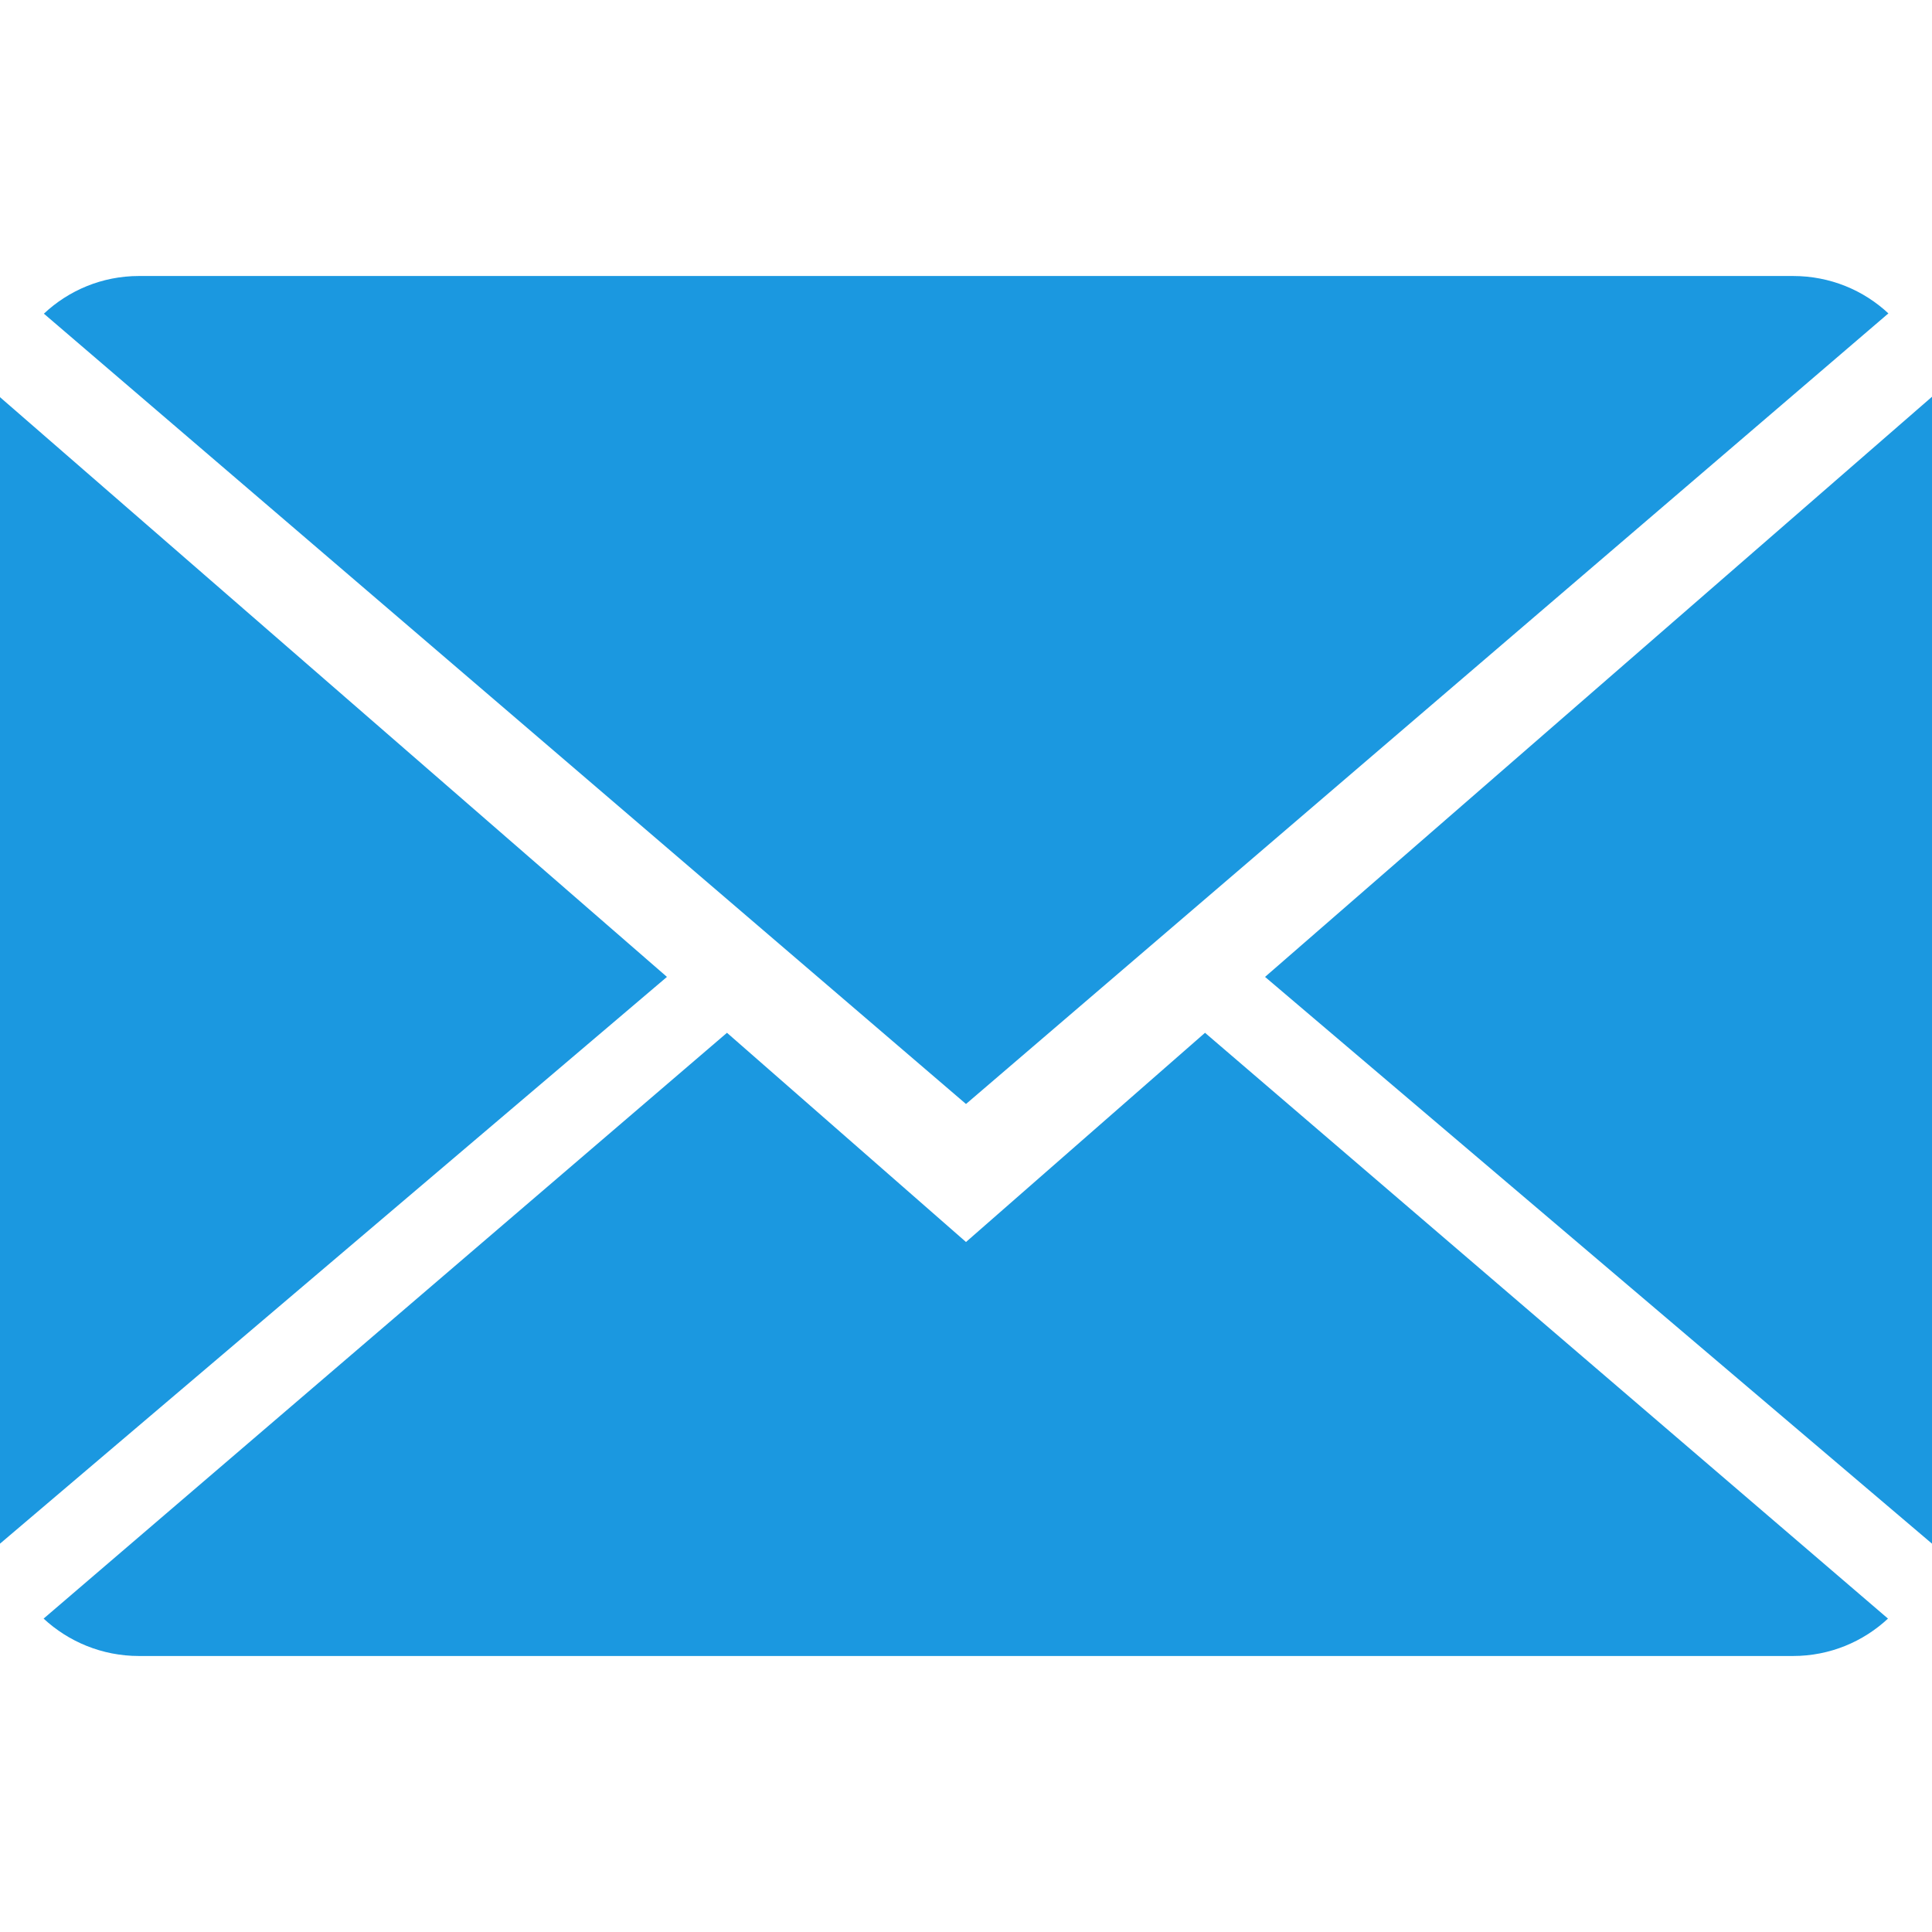
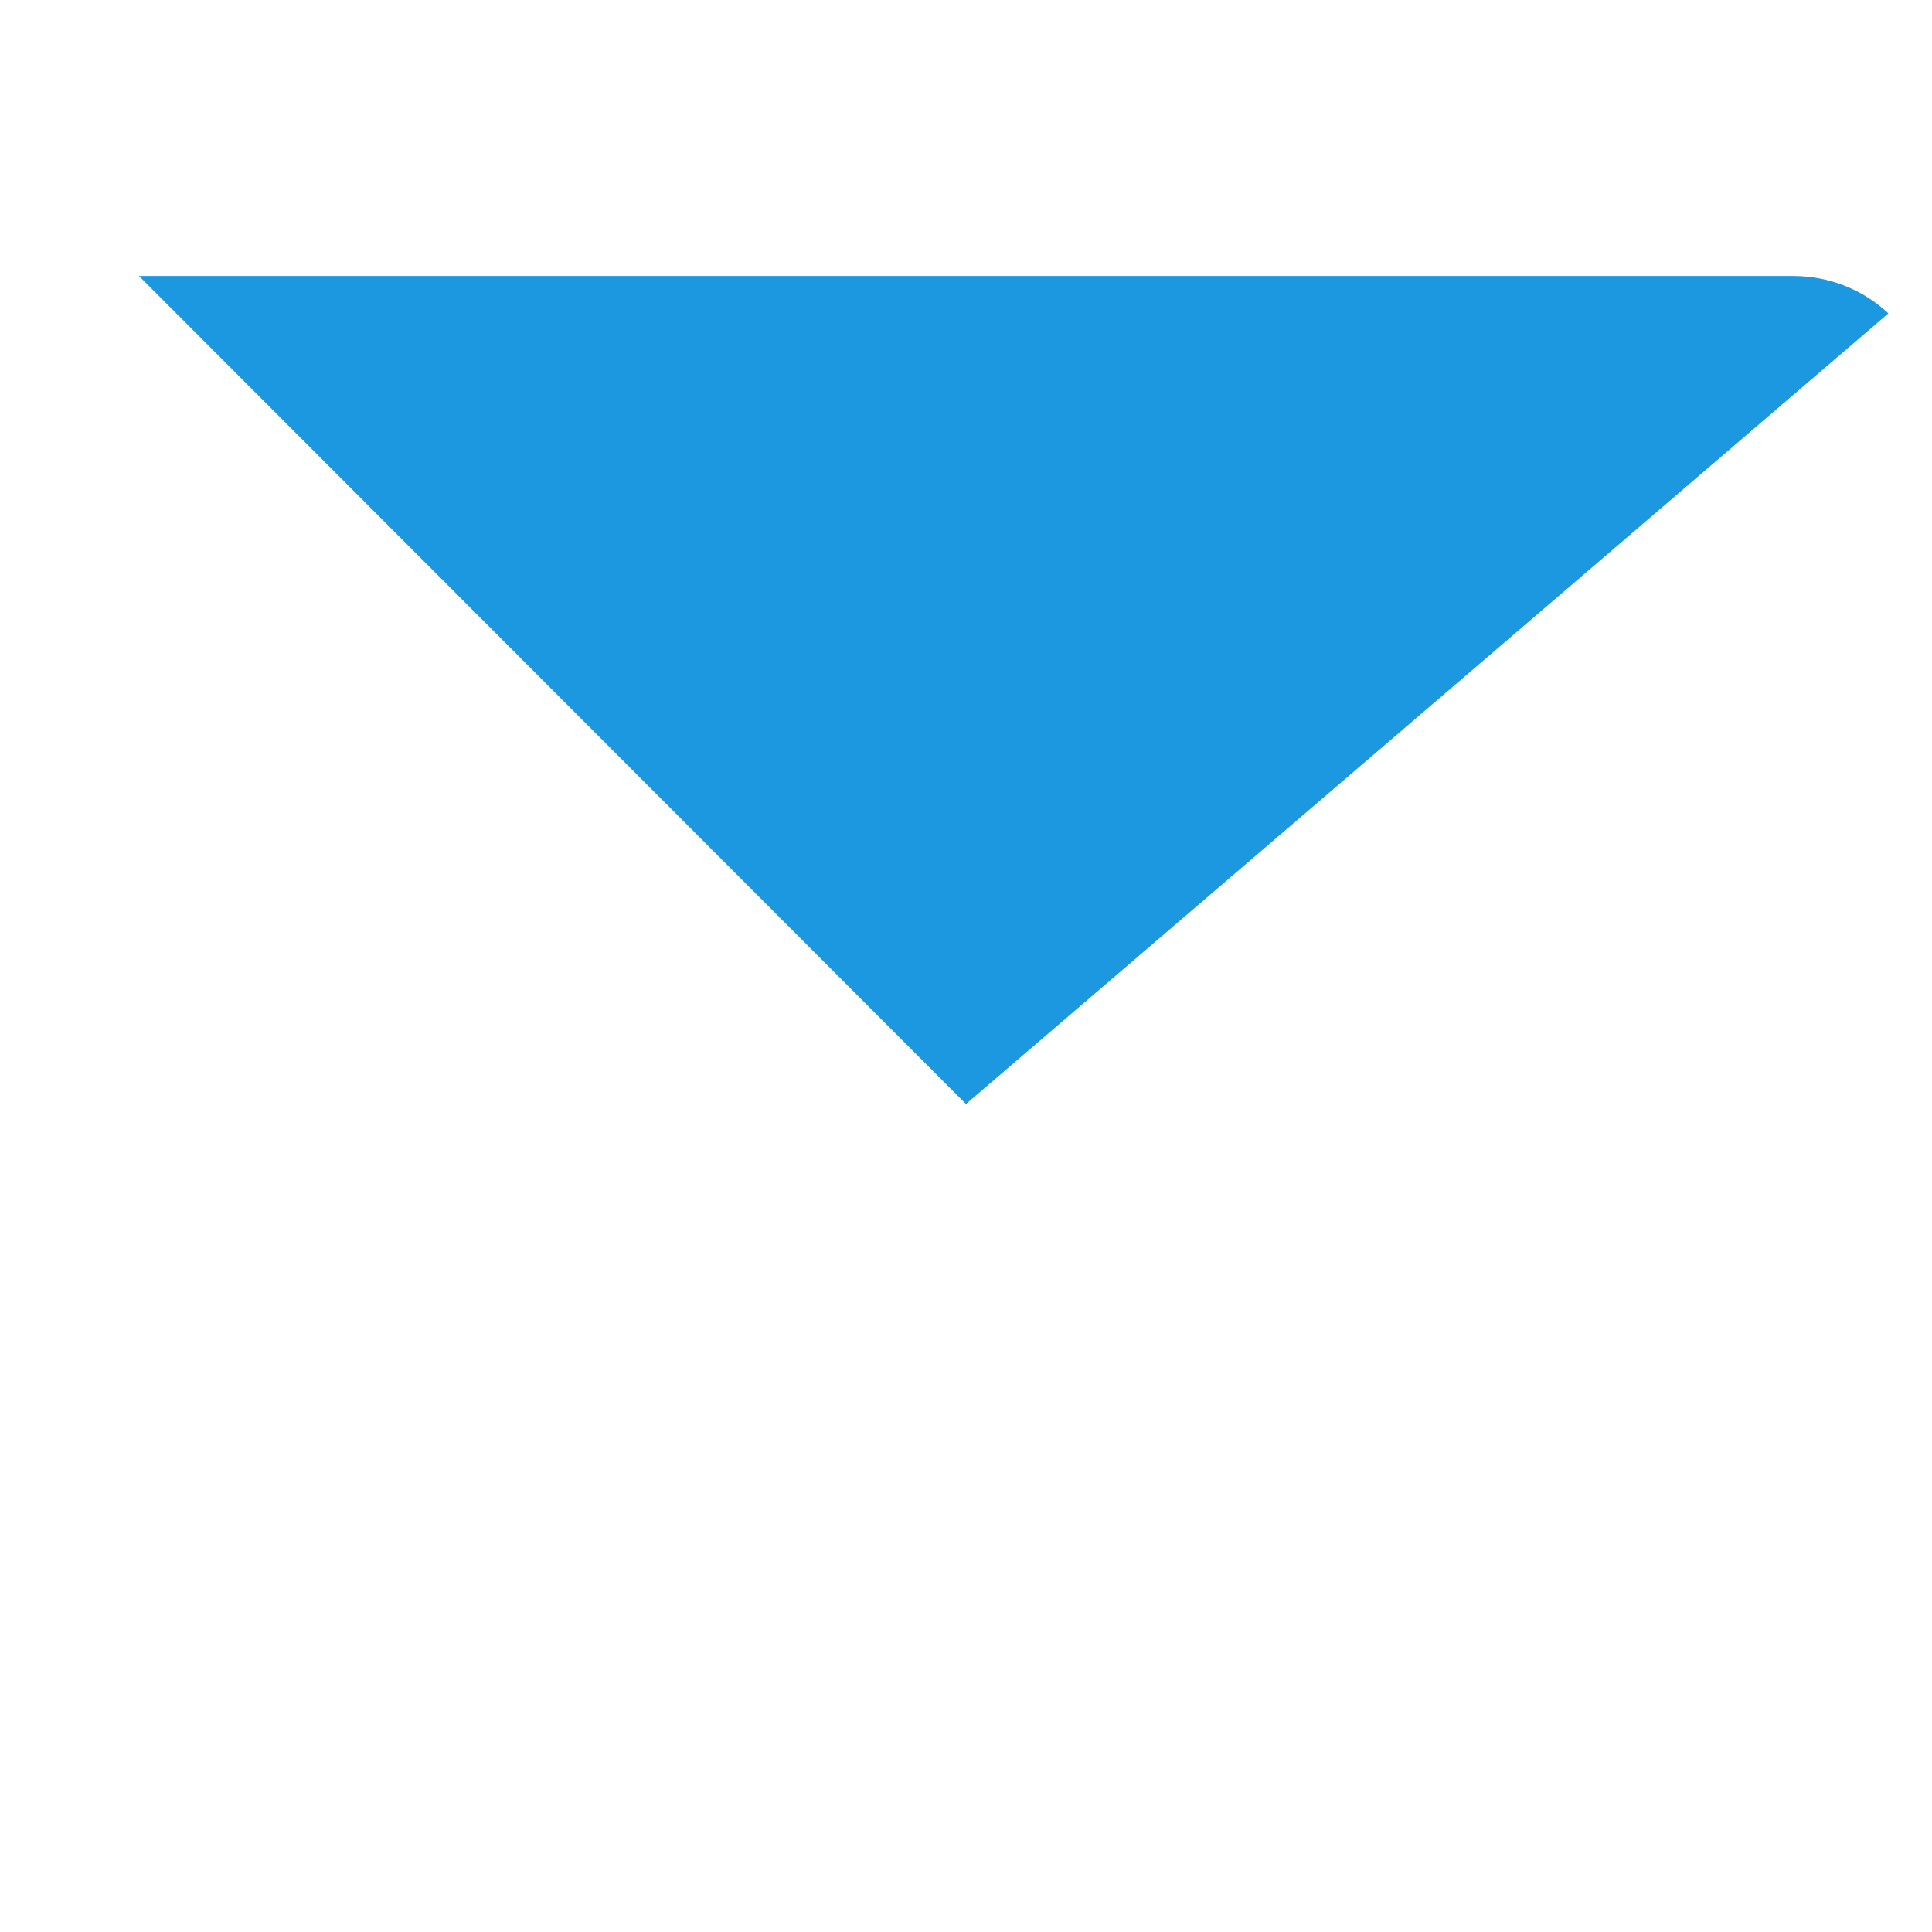
<svg xmlns="http://www.w3.org/2000/svg" version="1.1" id="Capa_1" x="0px" y="0px" viewBox="0 0 14 14" style="enable-background:new 0 0 14 14;" xml:space="preserve" width="512px" height="512px">
  <g>
    <g>
-       <path d="M7,9L5.268,7.484l-4.952,4.245C0.496,11.896,0.739,12,1.007,12h11.986    c0.267,0,0.509-0.104,0.688-0.271L8.732,7.484L7,9z" fill="#1b98e0" />
-       <path d="M13.684,2.271C13.504,2.103,13.262,2,12.993,2H1.007C0.74,2,0.498,2.104,0.318,2.273L7,8    L13.684,2.271z" fill="#1b98e0" />
-       <polygon points="0,2.878 0,11.186 4.833,7.079   " fill="#1b98e0" />
-       <polygon points="9.167,7.079 14,11.186 14,2.875   " fill="#1b98e0" />
+       <path d="M13.684,2.271C13.504,2.103,13.262,2,12.993,2H1.007L7,8    L13.684,2.271z" fill="#1b98e0" />
    </g>
  </g>
  <g>
</g>
  <g>
</g>
  <g>
</g>
  <g>
</g>
  <g>
</g>
  <g>
</g>
  <g>
</g>
  <g>
</g>
  <g>
</g>
  <g>
</g>
  <g>
</g>
  <g>
</g>
  <g>
</g>
  <g>
</g>
  <g>
</g>
</svg>